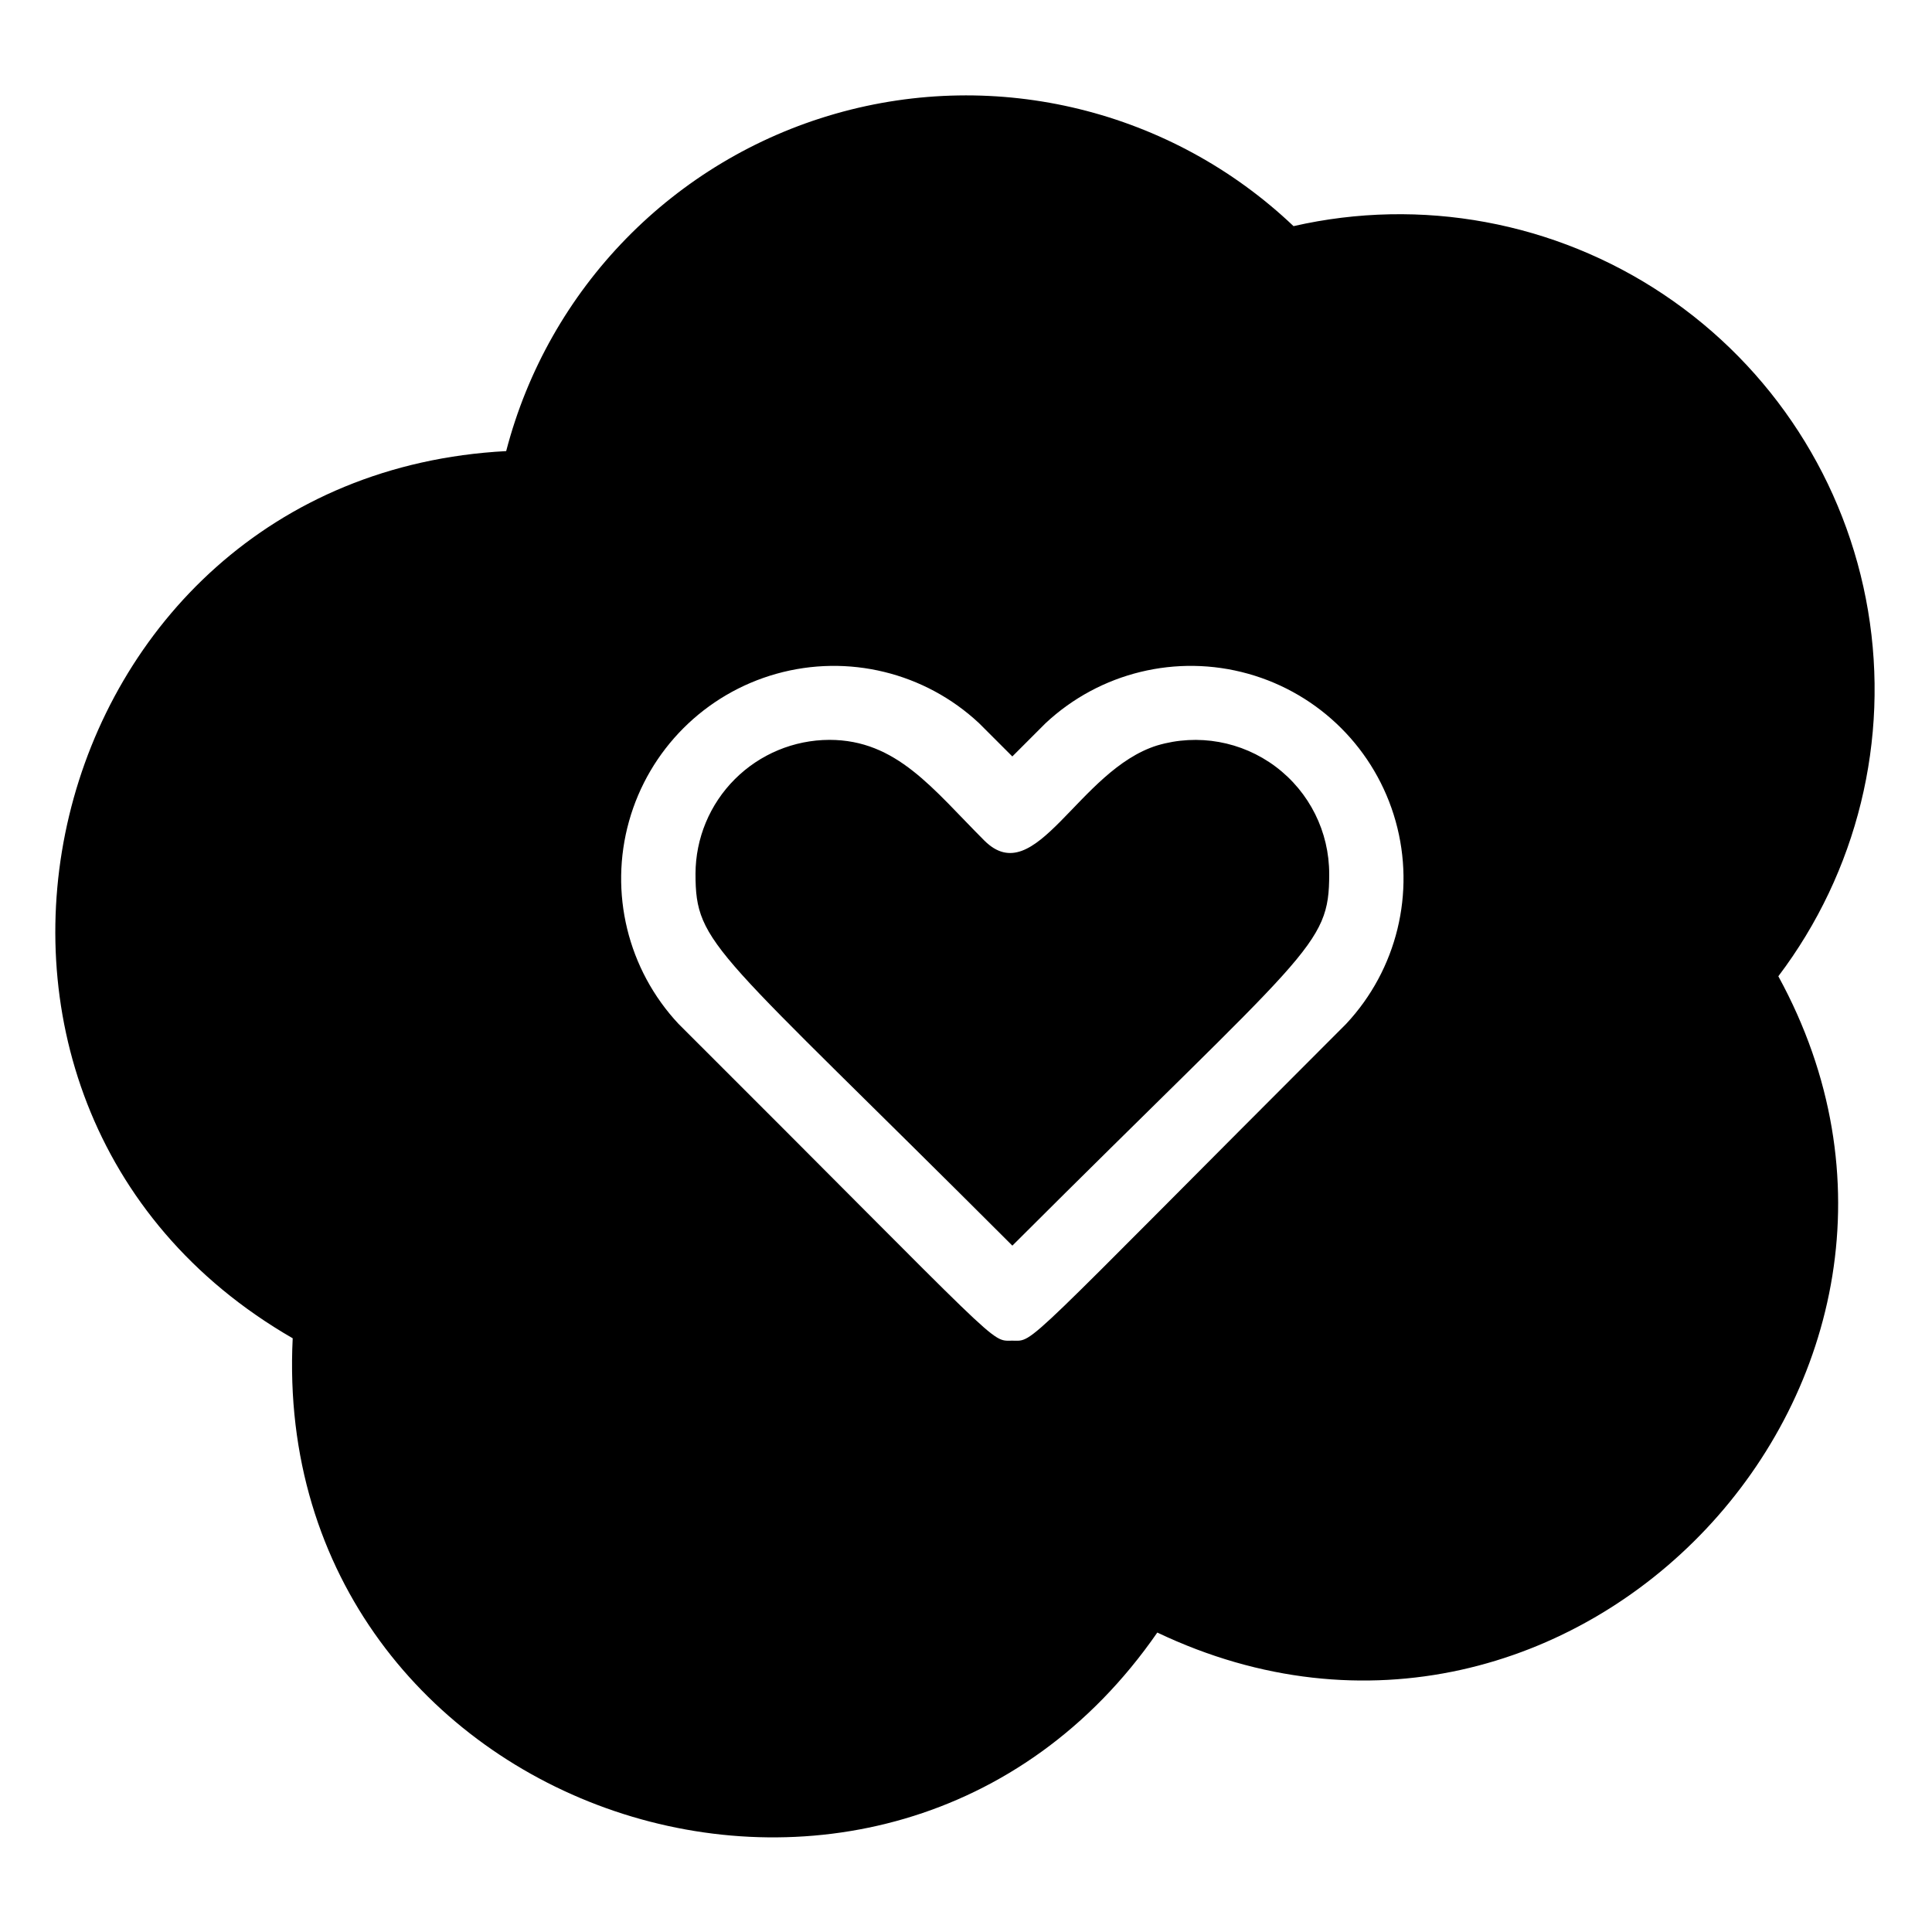
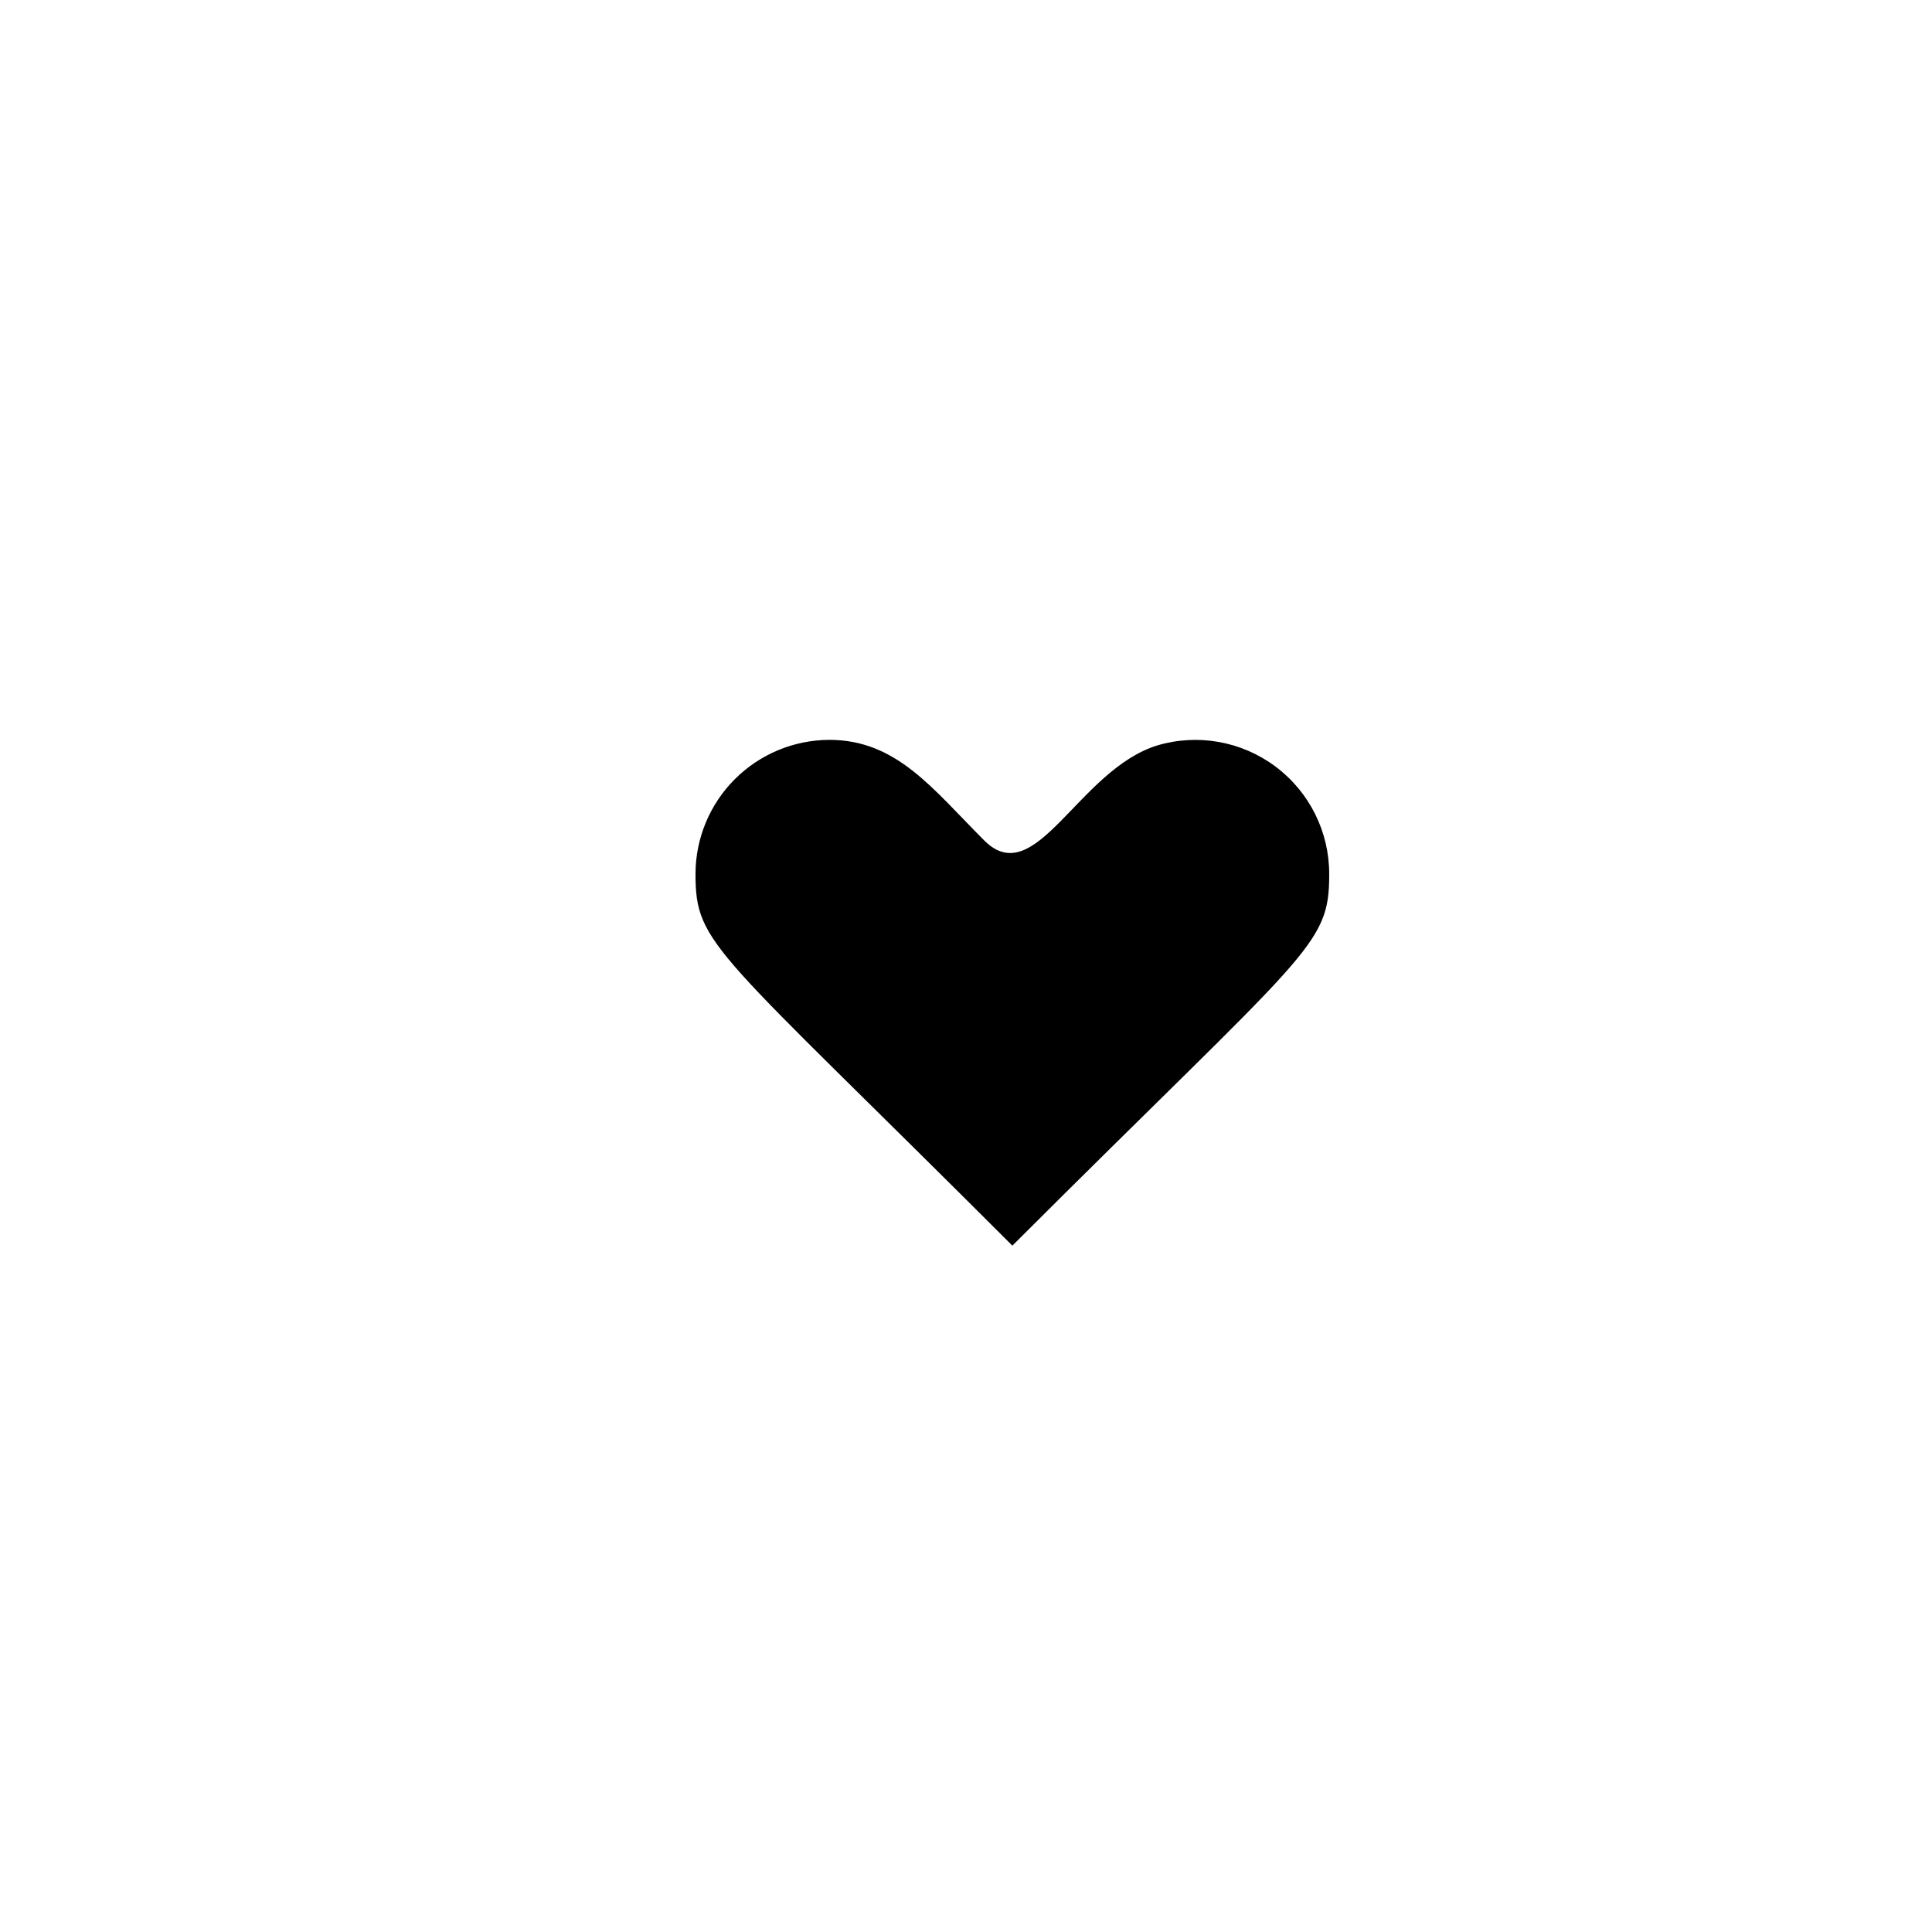
<svg xmlns="http://www.w3.org/2000/svg" fill="#000000" width="800px" height="800px" version="1.1" viewBox="144 144 512 512">
  <g>
    <path d="m450.7 341.54c-20.992 6.508-32.223 38.836-45.867 25.191-13.645-13.645-23.195-26.66-41.039-26.66-9.402 0.027-18.41 3.773-25.059 10.422-6.644 6.648-10.391 15.652-10.418 25.055 0 19.102 4.828 19.418 83.969 98.559 78.824-78.719 83.969-79.141 83.969-98.453h-0.004c0.031-11.211-5.238-21.773-14.211-28.496-8.973-6.719-20.594-8.801-31.34-5.617z" />
-     <path d="m486.8 203.93c-32.328-30.719-78.484-42.051-121.36-29.801-42.875 12.25-76.078 46.258-87.297 89.418-125.11 6.613-164.89 172.66-56.574 235.11-6.297 126.58 157.44 181.58 229.13 77.984 110.21 52.48 222.73-67.699 164.58-173.92 20.918-27.645 29.52-62.691 23.77-96.883-5.746-34.191-25.336-64.5-54.145-83.785-28.812-19.285-64.297-25.844-98.098-18.125zm13.961 211.39c-87.535 87.535-82.395 83.969-88.48 83.969s-1.156 3.148-88.48-83.969h-0.004c-13.441-14.383-18.406-34.734-13.098-53.688 5.309-18.957 20.121-33.77 39.074-39.078 18.957-5.309 39.309-0.344 53.688 13.098l8.816 8.816 8.816-8.816c14.383-13.441 34.734-18.406 53.688-13.098 18.957 5.309 33.77 20.121 39.078 39.078 5.309 18.953 0.344 39.305-13.098 53.688z" />
  </g>
</svg>